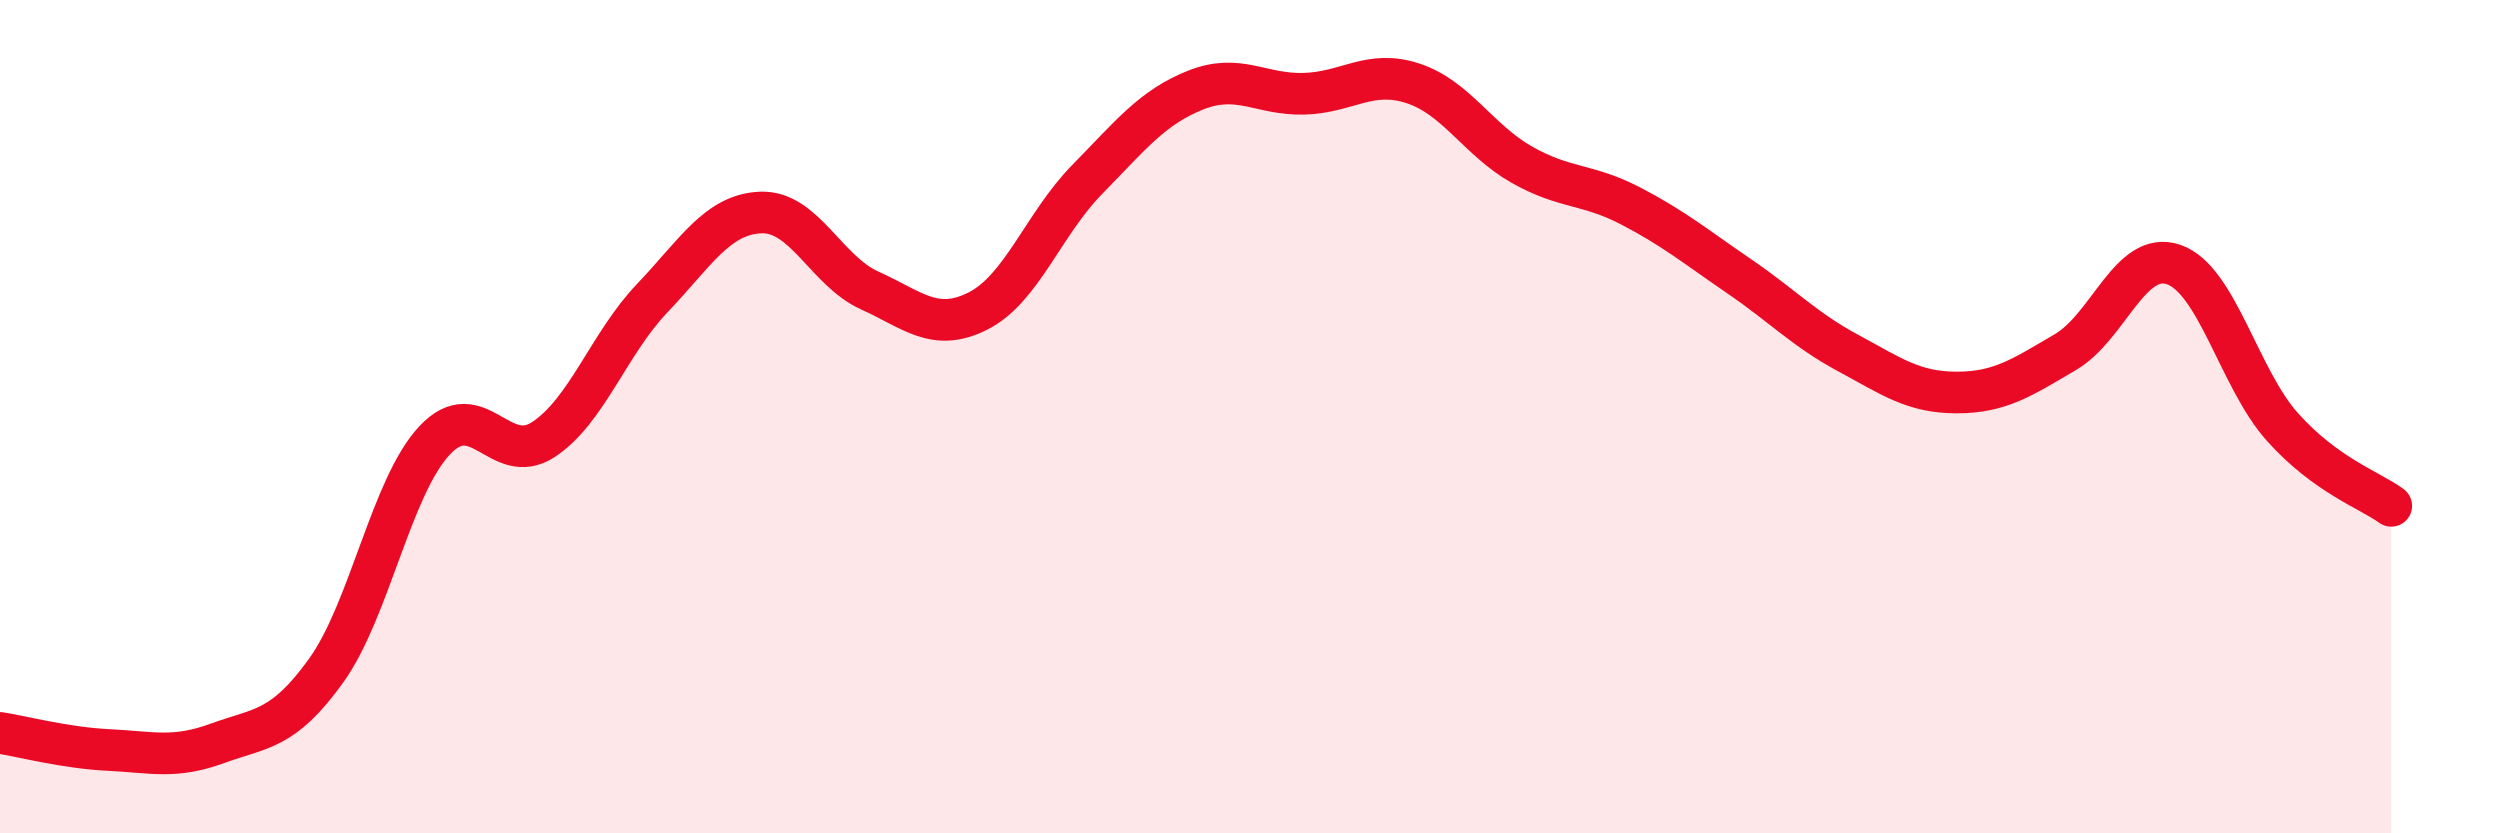
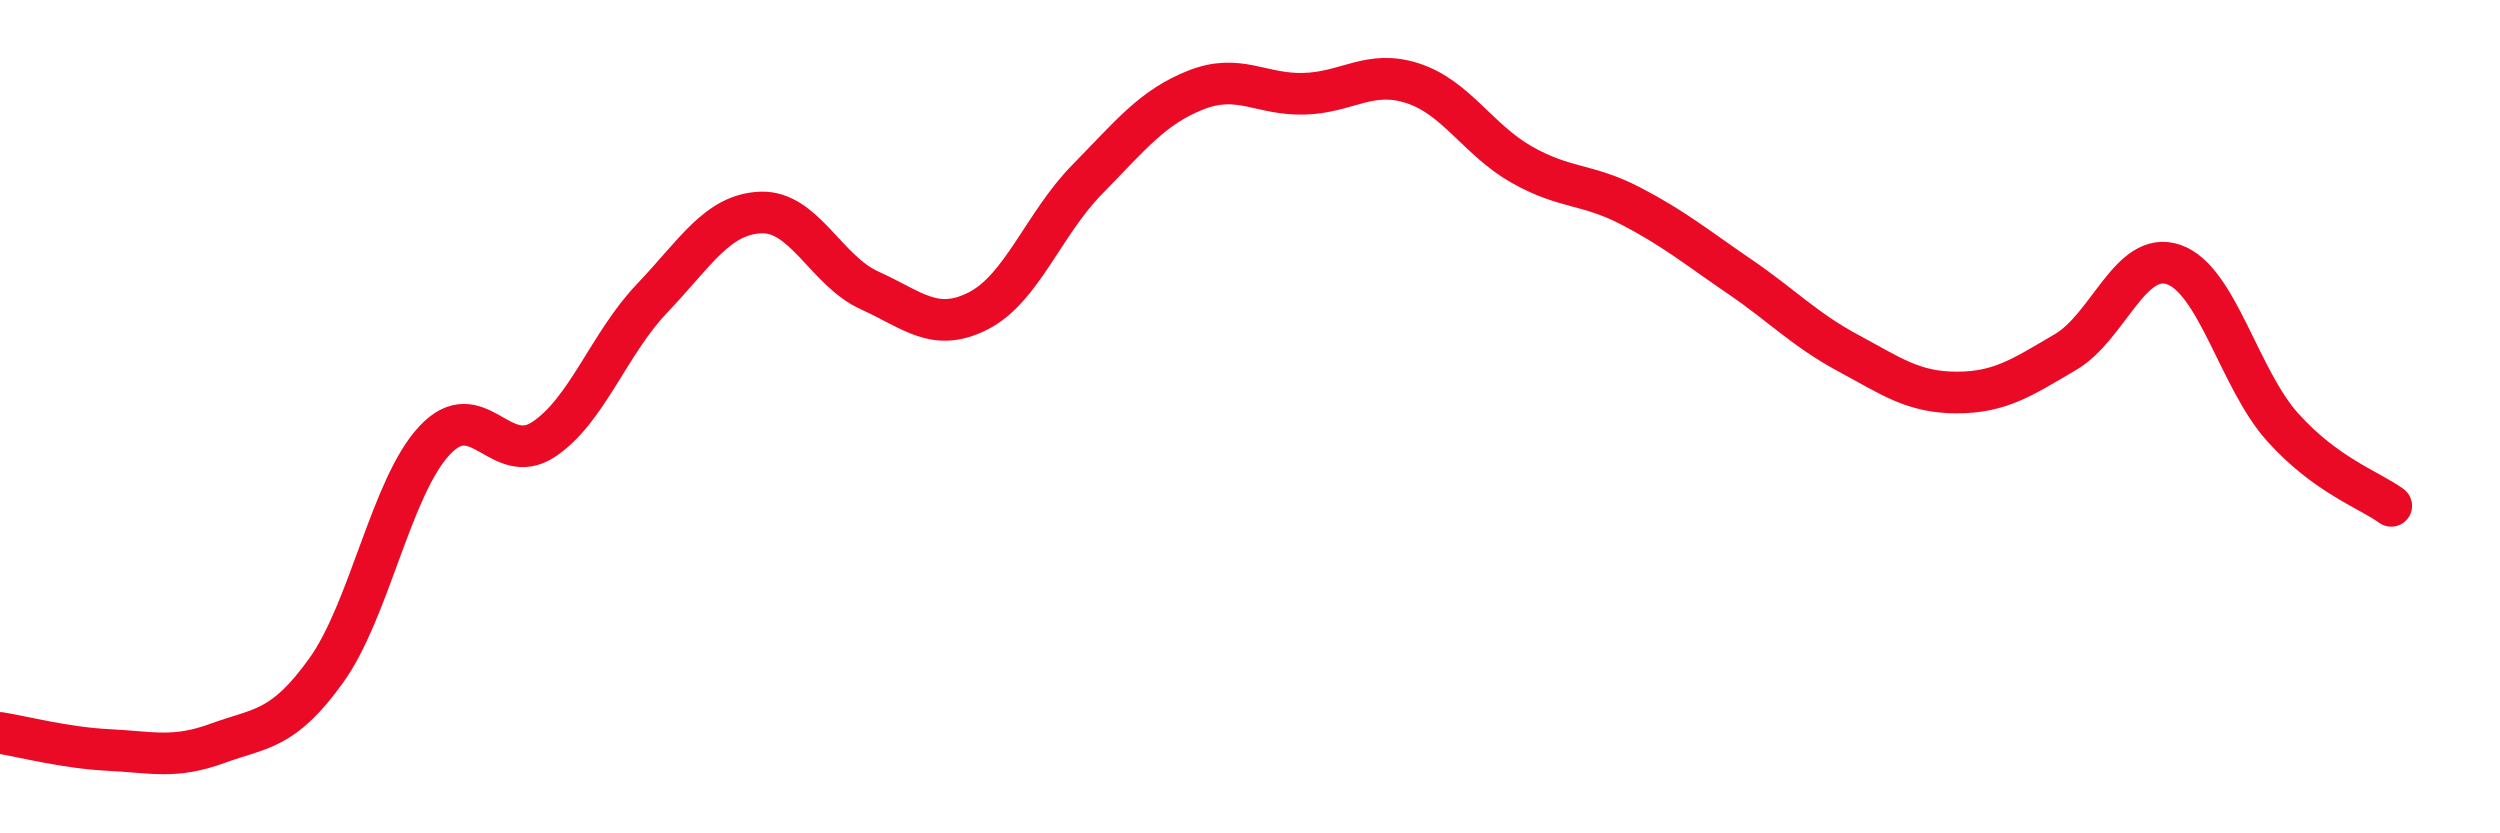
<svg xmlns="http://www.w3.org/2000/svg" width="60" height="20" viewBox="0 0 60 20">
-   <path d="M 0,17.59 C 0.52,17.67 1.57,17.95 2.61,18 C 3.65,18.05 4.18,18.22 5.22,17.84 C 6.26,17.46 6.79,17.54 7.83,16.09 C 8.87,14.64 9.39,11.68 10.43,10.57 C 11.47,9.46 12,11.23 13.04,10.55 C 14.08,9.87 14.61,8.25 15.65,7.16 C 16.69,6.07 17.22,5.14 18.26,5.1 C 19.3,5.06 19.83,6.5 20.87,6.97 C 21.91,7.44 22.44,7.99 23.48,7.46 C 24.52,6.93 25.05,5.37 26.09,4.31 C 27.13,3.25 27.66,2.57 28.7,2.16 C 29.74,1.75 30.26,2.28 31.3,2.25 C 32.34,2.22 32.87,1.66 33.91,2 C 34.95,2.34 35.48,3.36 36.52,3.95 C 37.56,4.54 38.09,4.4 39.13,4.94 C 40.17,5.48 40.7,5.92 41.74,6.63 C 42.78,7.34 43.31,7.91 44.35,8.47 C 45.39,9.03 45.92,9.42 46.96,9.42 C 48,9.42 48.53,9.06 49.57,8.45 C 50.61,7.84 51.13,5.99 52.17,6.35 C 53.21,6.71 53.74,9.09 54.78,10.25 C 55.82,11.41 56.87,11.76 57.39,12.14L57.39 20L0 20Z" fill="#EB0A25" opacity="0.1" stroke-linecap="round" stroke-linejoin="round" />
  <path d="M 0,17.59 C 0.52,17.67 1.57,17.95 2.61,18 C 3.65,18.05 4.18,18.22 5.22,17.84 C 6.26,17.46 6.79,17.54 7.83,16.09 C 8.87,14.64 9.39,11.68 10.43,10.57 C 11.47,9.46 12,11.23 13.04,10.55 C 14.08,9.87 14.61,8.25 15.65,7.16 C 16.69,6.07 17.22,5.14 18.26,5.1 C 19.3,5.06 19.83,6.5 20.87,6.97 C 21.91,7.44 22.44,7.99 23.48,7.46 C 24.52,6.93 25.05,5.37 26.09,4.31 C 27.13,3.25 27.66,2.57 28.7,2.16 C 29.74,1.75 30.26,2.28 31.3,2.25 C 32.34,2.22 32.87,1.66 33.91,2 C 34.95,2.34 35.48,3.36 36.52,3.95 C 37.56,4.54 38.09,4.4 39.13,4.94 C 40.17,5.48 40.7,5.92 41.74,6.63 C 42.78,7.34 43.31,7.91 44.35,8.47 C 45.39,9.03 45.92,9.42 46.96,9.42 C 48,9.42 48.53,9.06 49.57,8.45 C 50.61,7.84 51.13,5.99 52.17,6.35 C 53.21,6.71 53.74,9.09 54.78,10.25 C 55.82,11.41 56.87,11.76 57.39,12.14" stroke="#EB0A25" stroke-width="1" fill="none" stroke-linecap="round" stroke-linejoin="round" />
</svg>